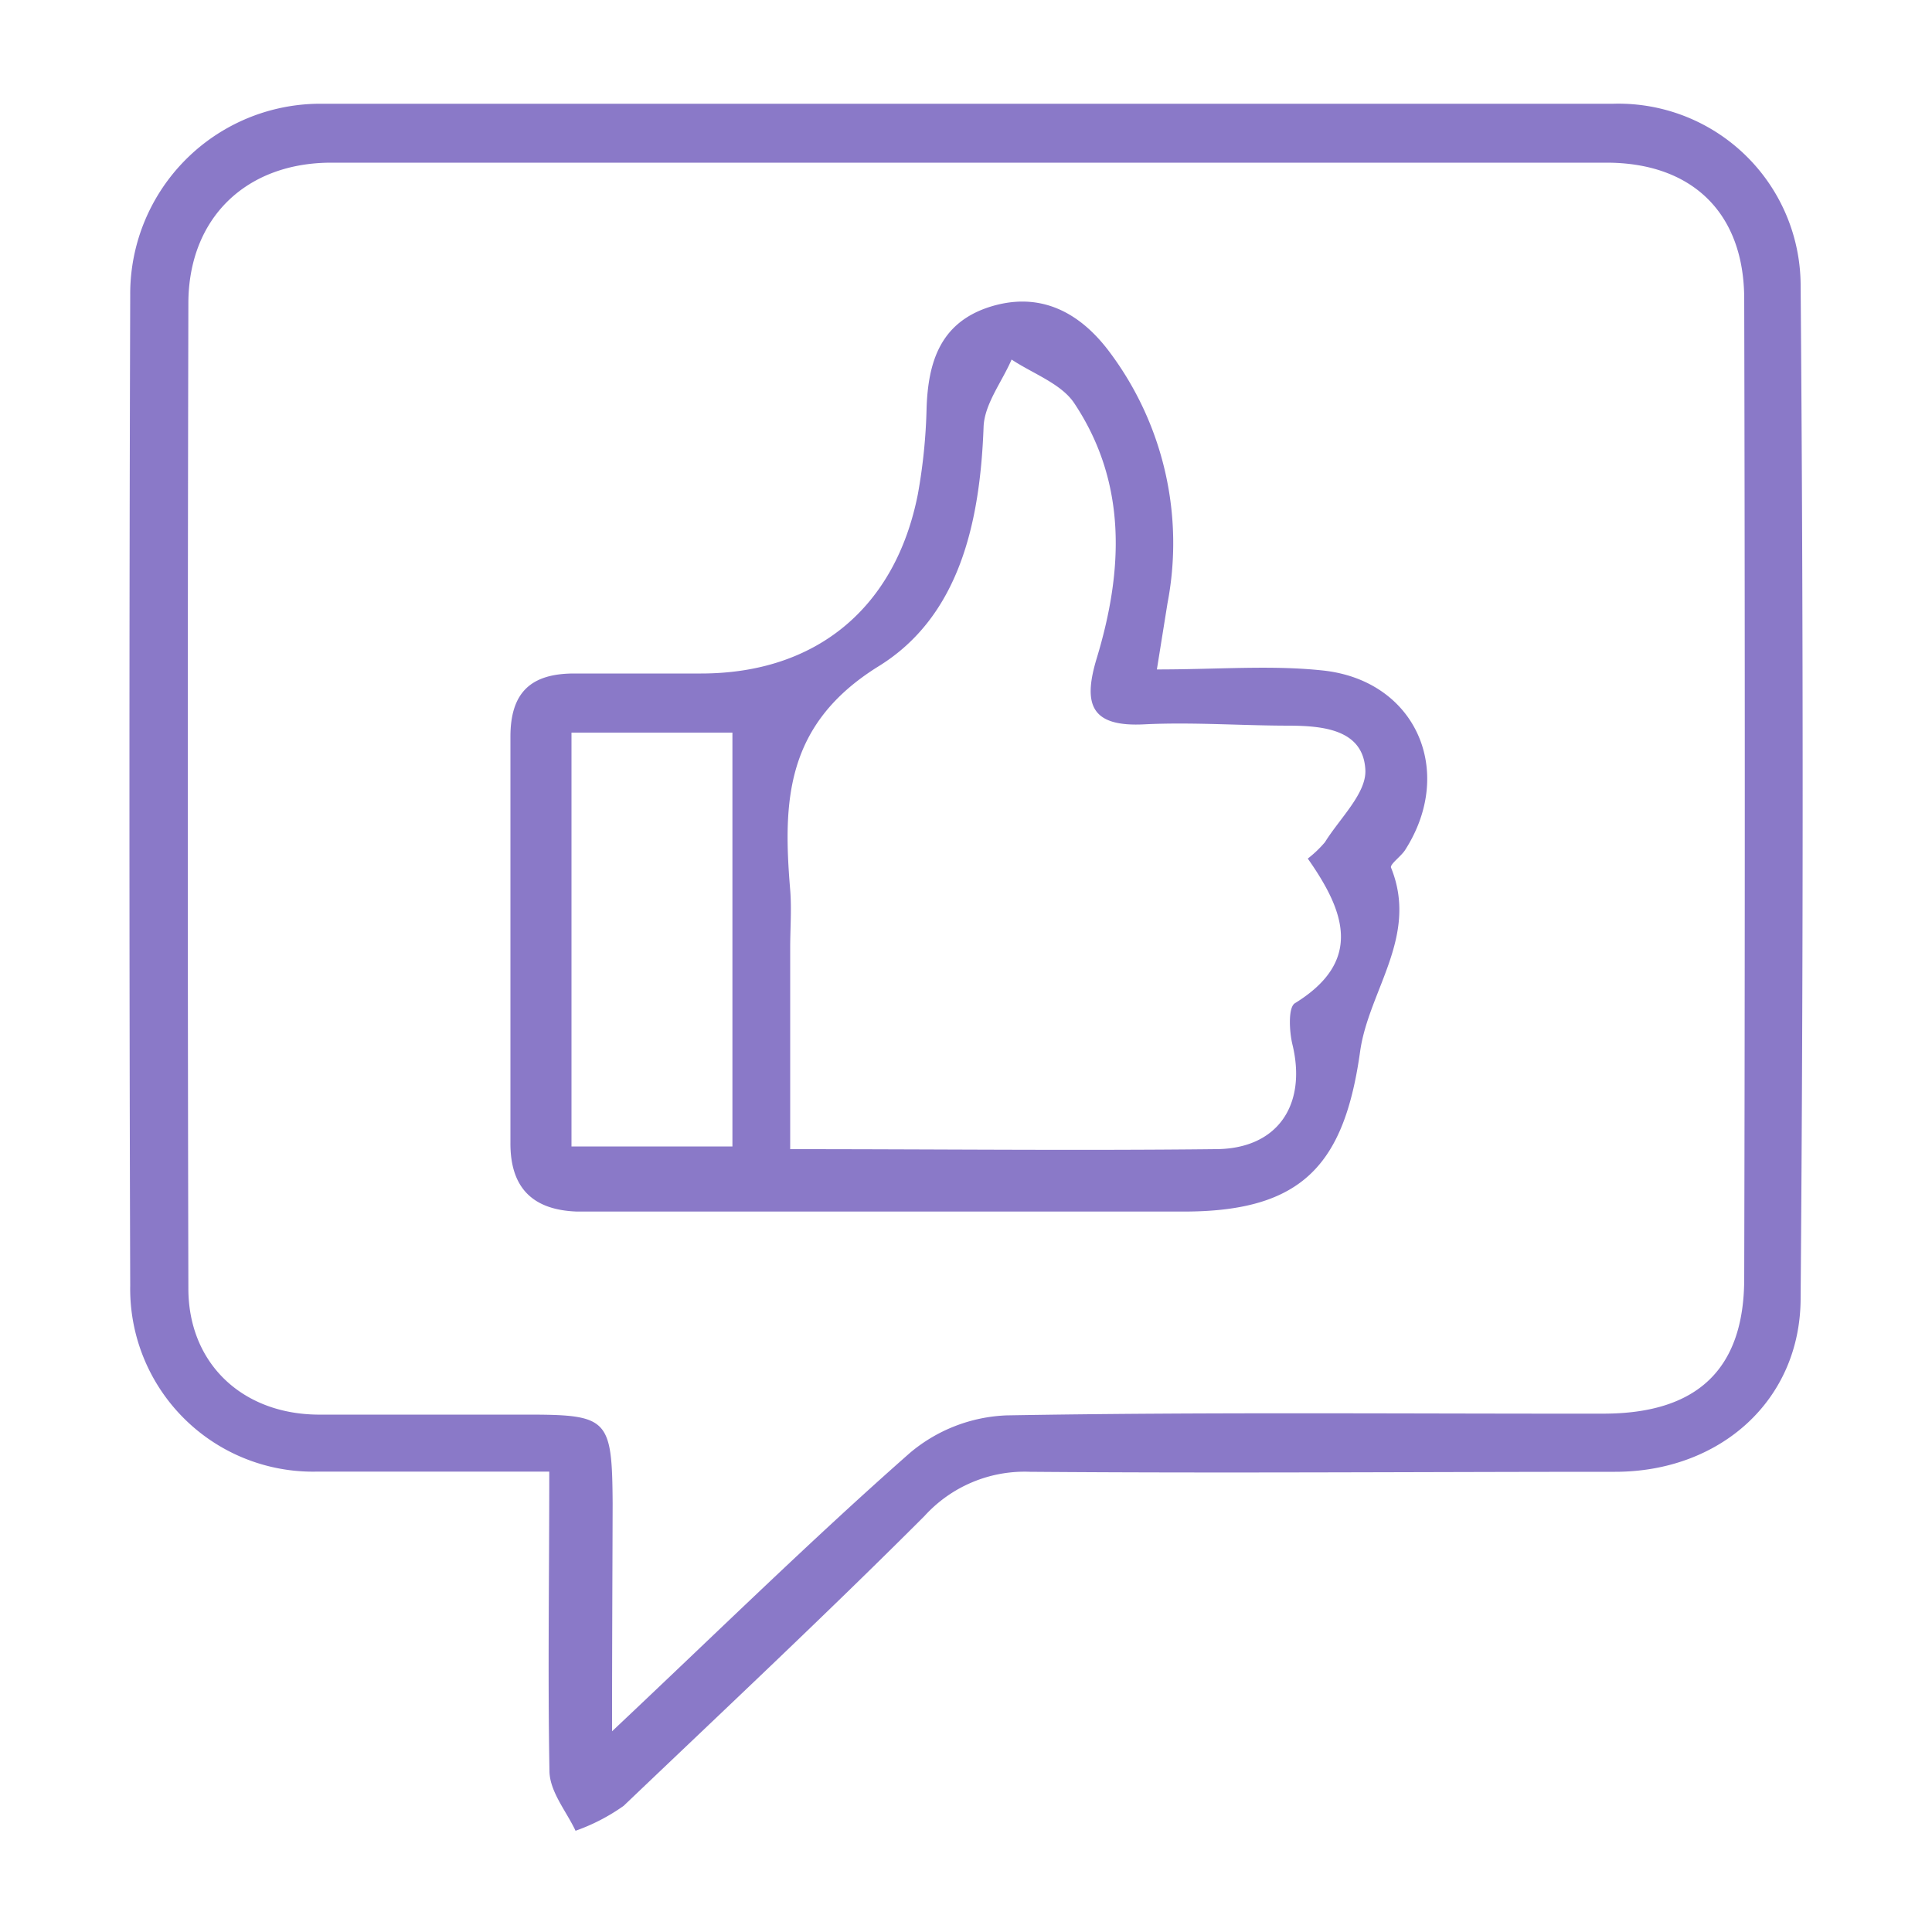
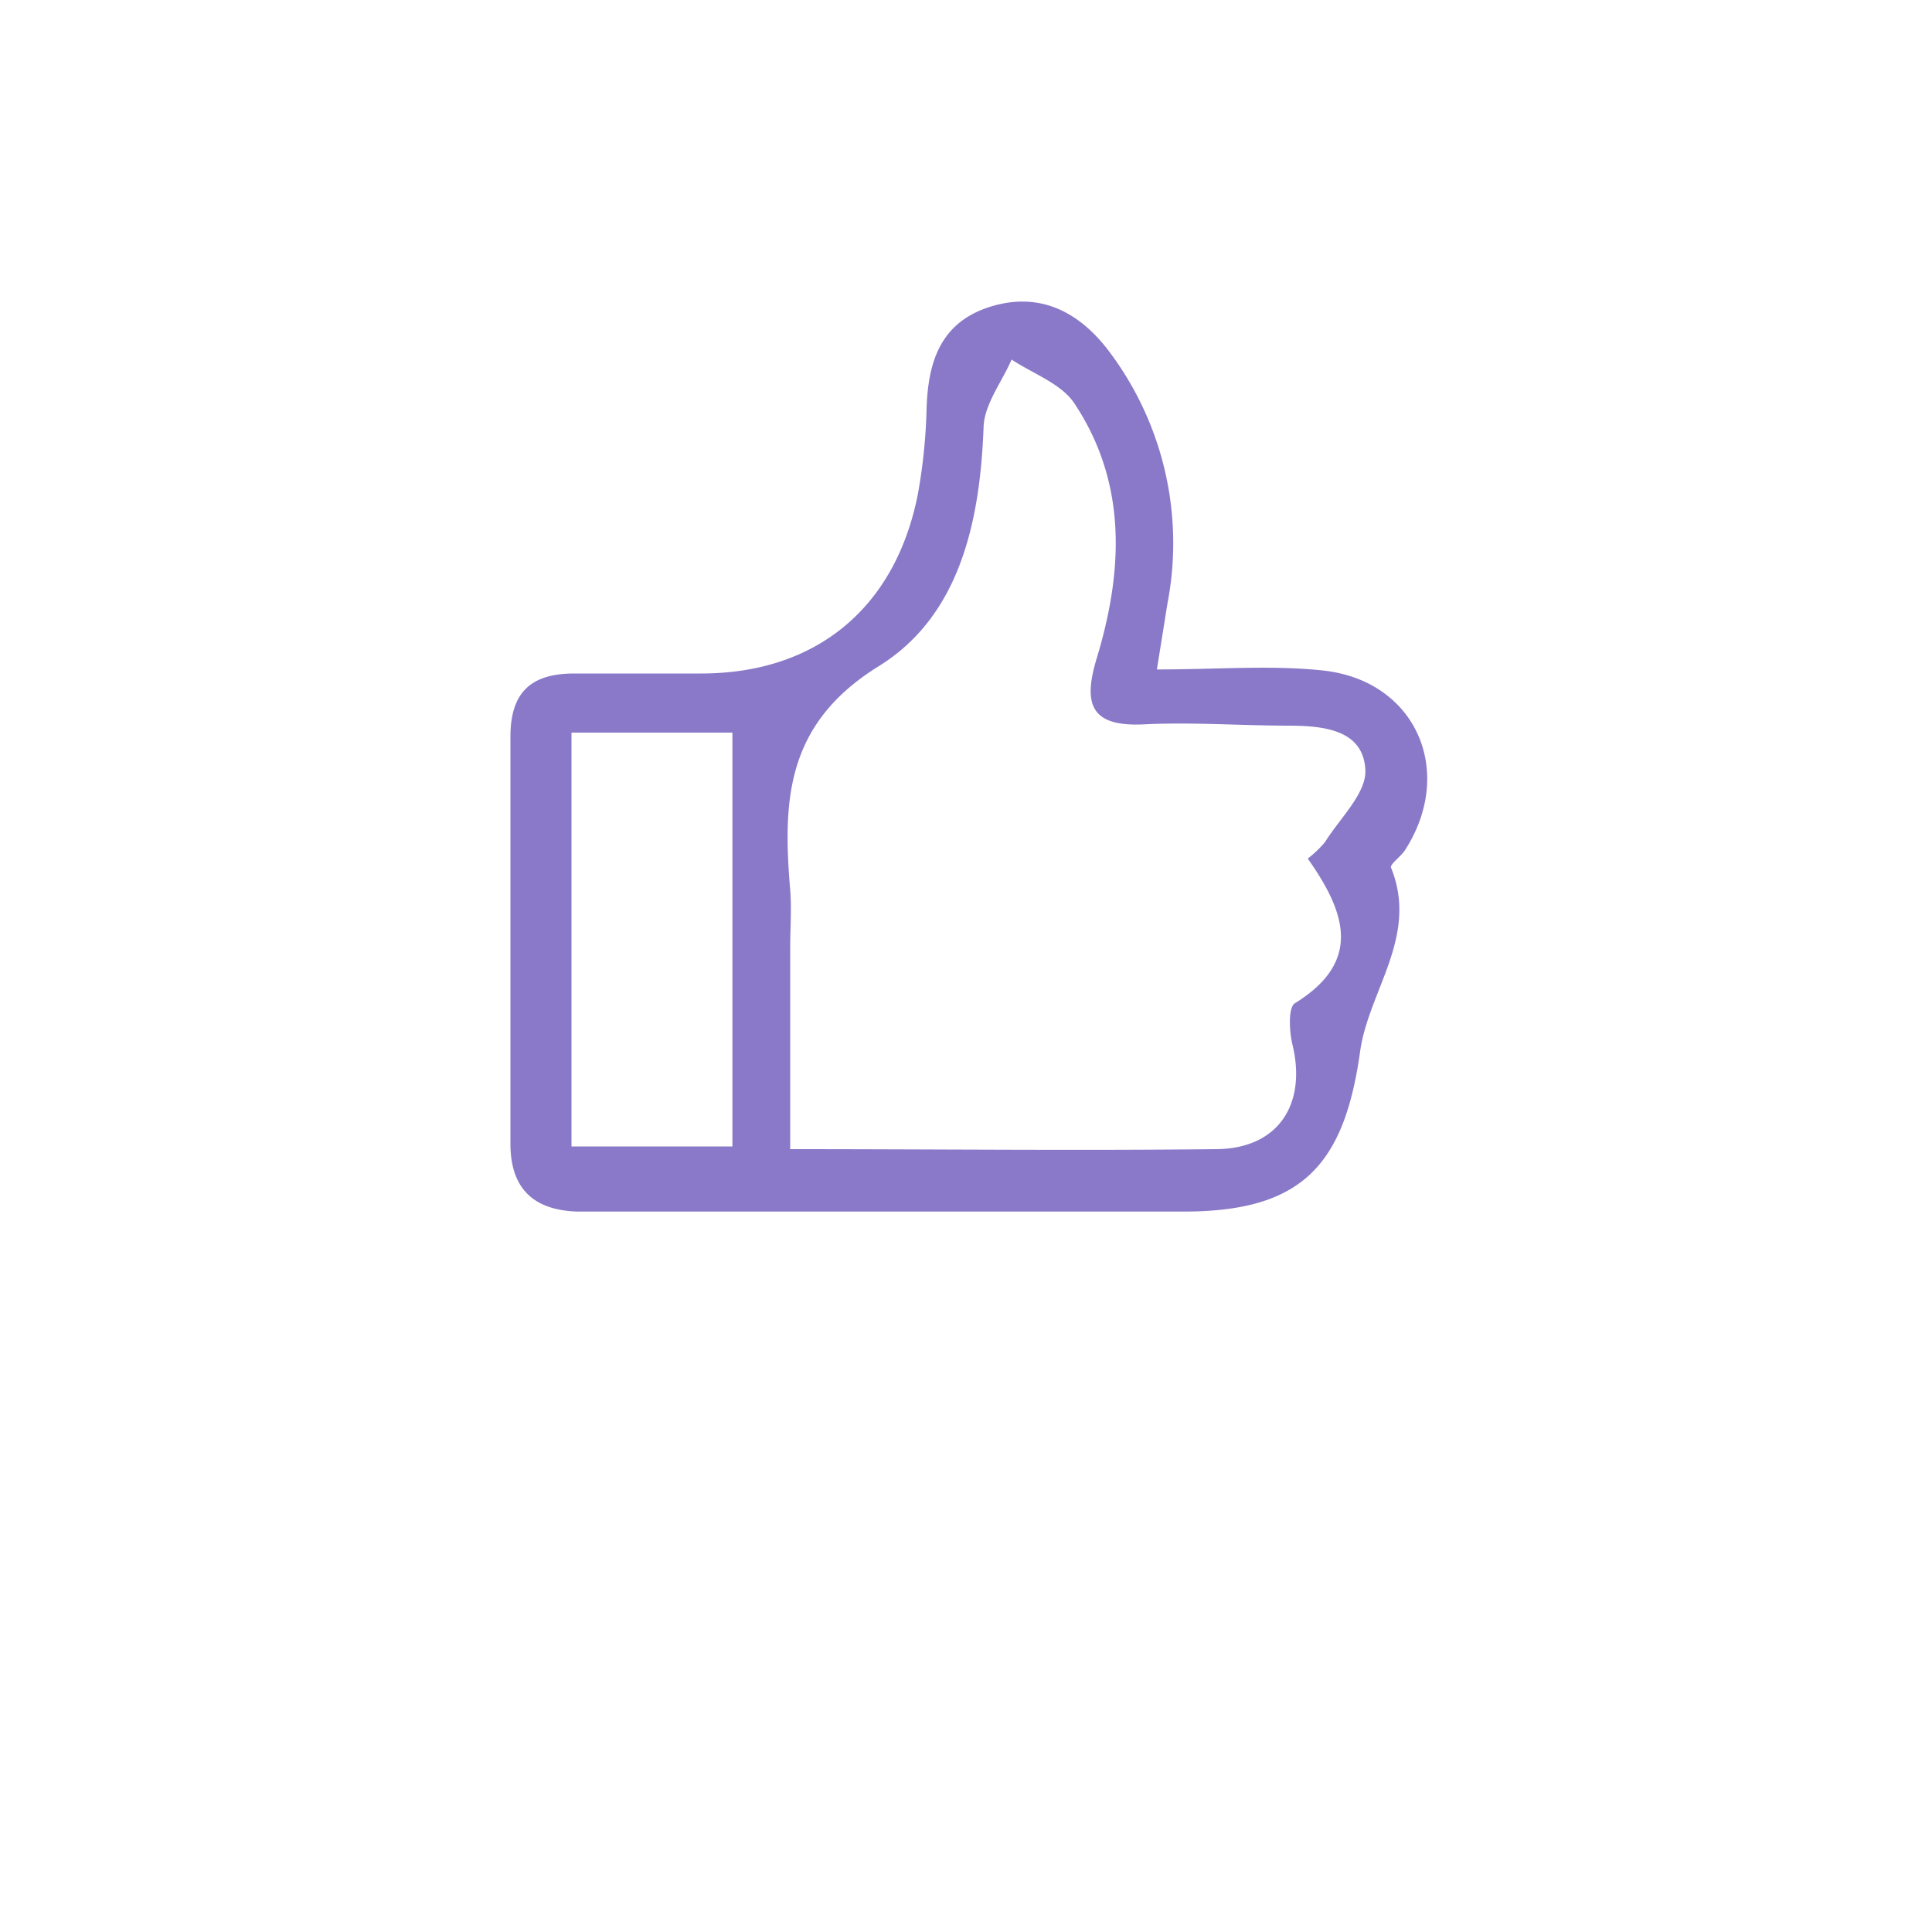
<svg xmlns="http://www.w3.org/2000/svg" id="Layer_1" data-name="Layer 1" viewBox="0 0 100 100">
  <defs>
    <style>.cls-1{fill:#8a79c8;}</style>
  </defs>
-   <path class="cls-1" d="M28.43,76.17c-4.27,0-8.15,0-12,0a9.46,9.46,0,0,1-9.69-9.63q-.08-25.64,0-51.27a9.84,9.84,0,0,1,9.9-9.9q33.43,0,66.86,0A9.43,9.43,0,0,1,93.2,14.7q.21,26.24,0,52.48c0,5.31-4.18,9-9.6,9-10.09,0-20.19.08-30.28,0a7,7,0,0,0-5.47,2.29c-5.09,5.09-10.33,10-15.57,15a10.11,10.11,0,0,1-2.49,1.29c-.47-1-1.32-2-1.35-3.06C28.35,86.6,28.43,81.61,28.43,76.17Zm3.25,13.44C37.15,84.46,42,79.69,47.1,75.2a8.25,8.25,0,0,1,5-1.94c10.3-.18,20.6-.08,30.89-.09,4.85,0,7.29-2.29,7.29-7q.06-25.35,0-50.69c0-4.45-2.69-7.06-7.13-7.06q-33,0-66,0c-4.43,0-7.39,2.88-7.4,7.27q-.06,25.49,0,51c0,3.86,2.76,6.48,6.67,6.53,3.6,0,7.2,0,10.8,0,4.27,0,4.46.18,4.49,4.6C31.7,81.53,31.68,85.29,31.68,89.61Z" />
  <path class="cls-1" d="M59.88,34.65c3.18,0,5.89-.23,8.55.05,4.84.49,6.93,5.21,4.29,9.31-.22.33-.79.73-.72.9,1.44,3.55-1.16,6.36-1.6,9.51-.82,5.87-3,8.27-9.05,8.29-8.79,0-17.59,0-26.39,0-1.7,0-3.4,0-5.1,0-2.27-.08-3.46-1.21-3.44-3.58,0-7,0-14,0-21,0-2.33,1.1-3.26,3.27-3.27l6.6,0c5.95,0,10.06-3.39,11.22-9.29a28.68,28.68,0,0,0,.45-4.45c.08-2.38.71-4.38,3.19-5.21,2.67-.88,4.75.26,6.28,2.31a16.49,16.49,0,0,1,3,13Zm7.81,9.79a5.76,5.76,0,0,0,.89-.85c.77-1.24,2.16-2.54,2.09-3.75-.11-2.06-2.14-2.27-3.92-2.28-2.5,0-5-.19-7.49-.07-2.78.15-3.23-1-2.49-3.43,1.37-4.53,1.58-9.08-1.18-13.21-.68-1-2.13-1.51-3.23-2.24-.5,1.16-1.41,2.31-1.45,3.49-.18,4.91-1.24,9.8-5.44,12.39-4.83,3-4.95,7-4.57,11.57.08,1,0,2,0,3V59.48c7.67,0,14.85.08,22,0,3.26,0,4.74-2.32,4-5.4-.17-.69-.23-1.93.12-2.15C70.54,49.76,69.64,47.21,67.69,44.44ZM29.58,37.92V59.34h8.33V37.92Z" />
</svg>